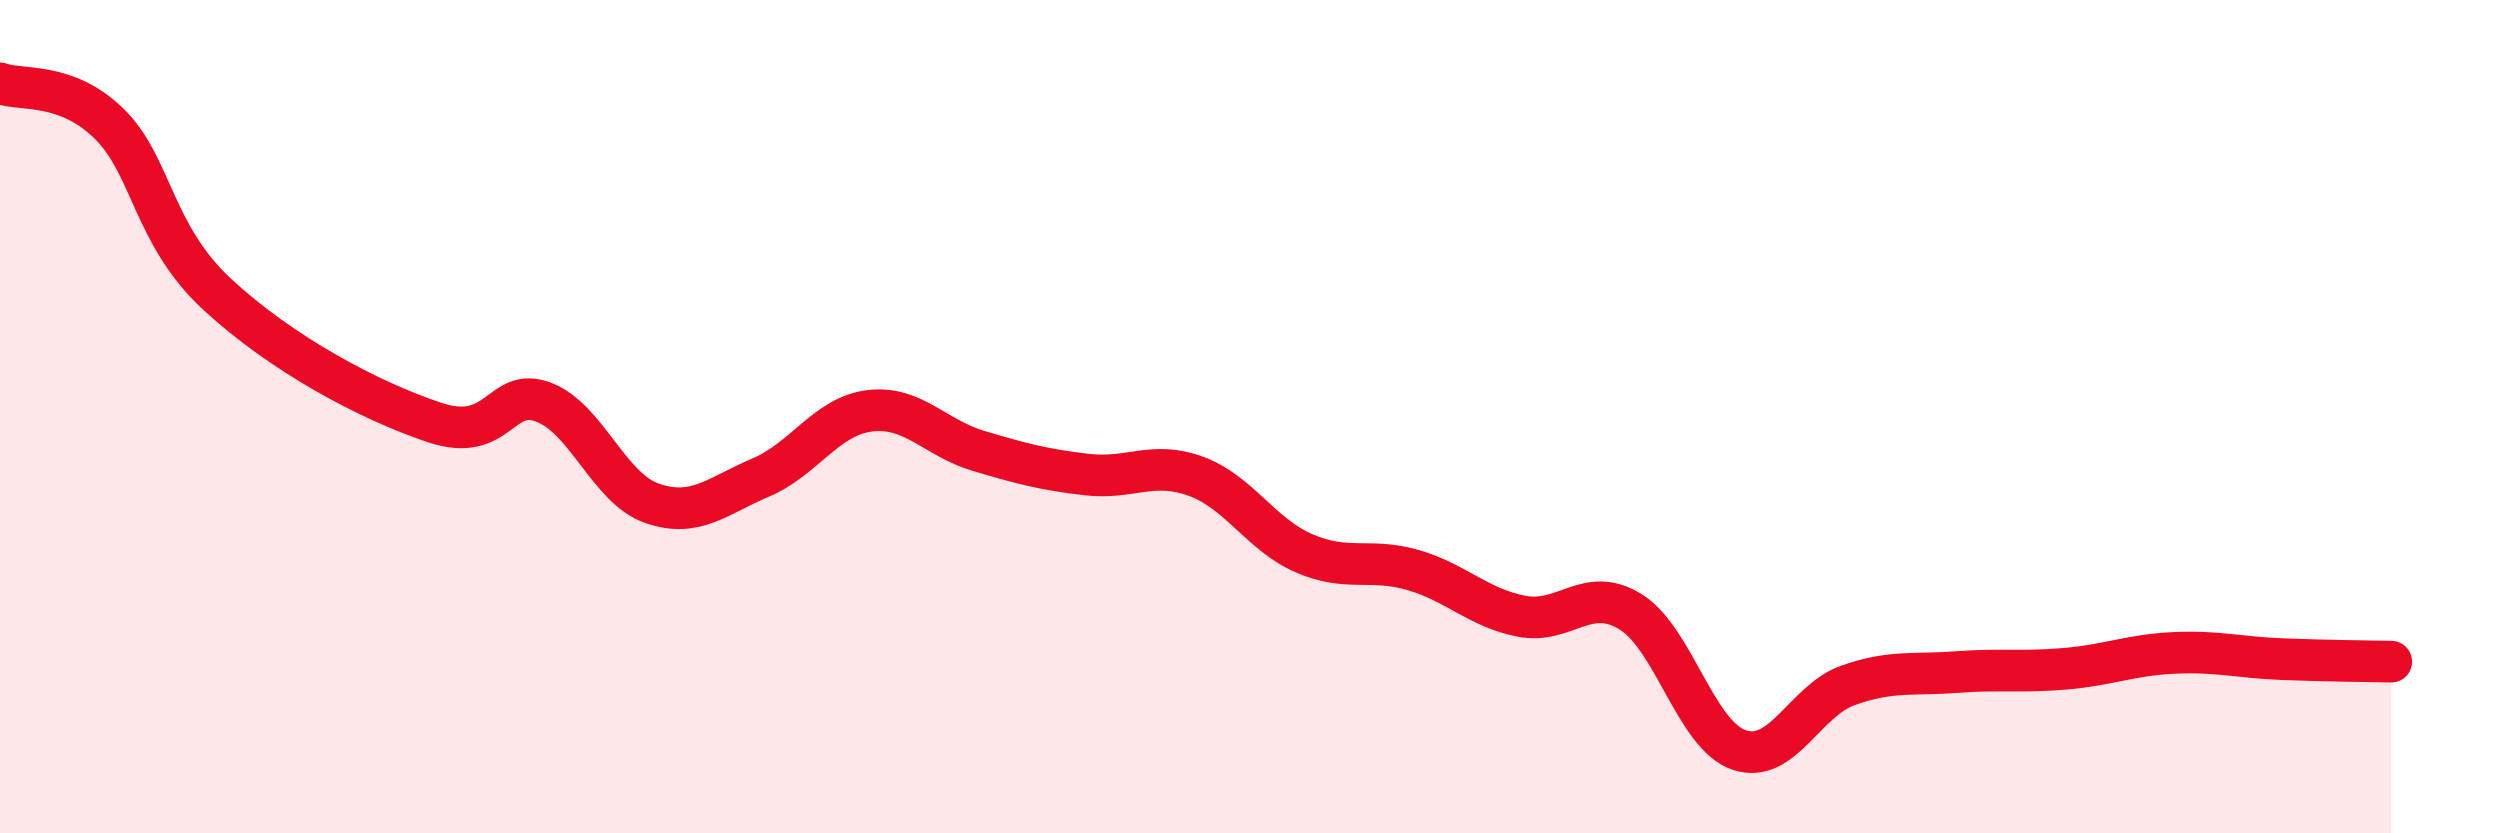
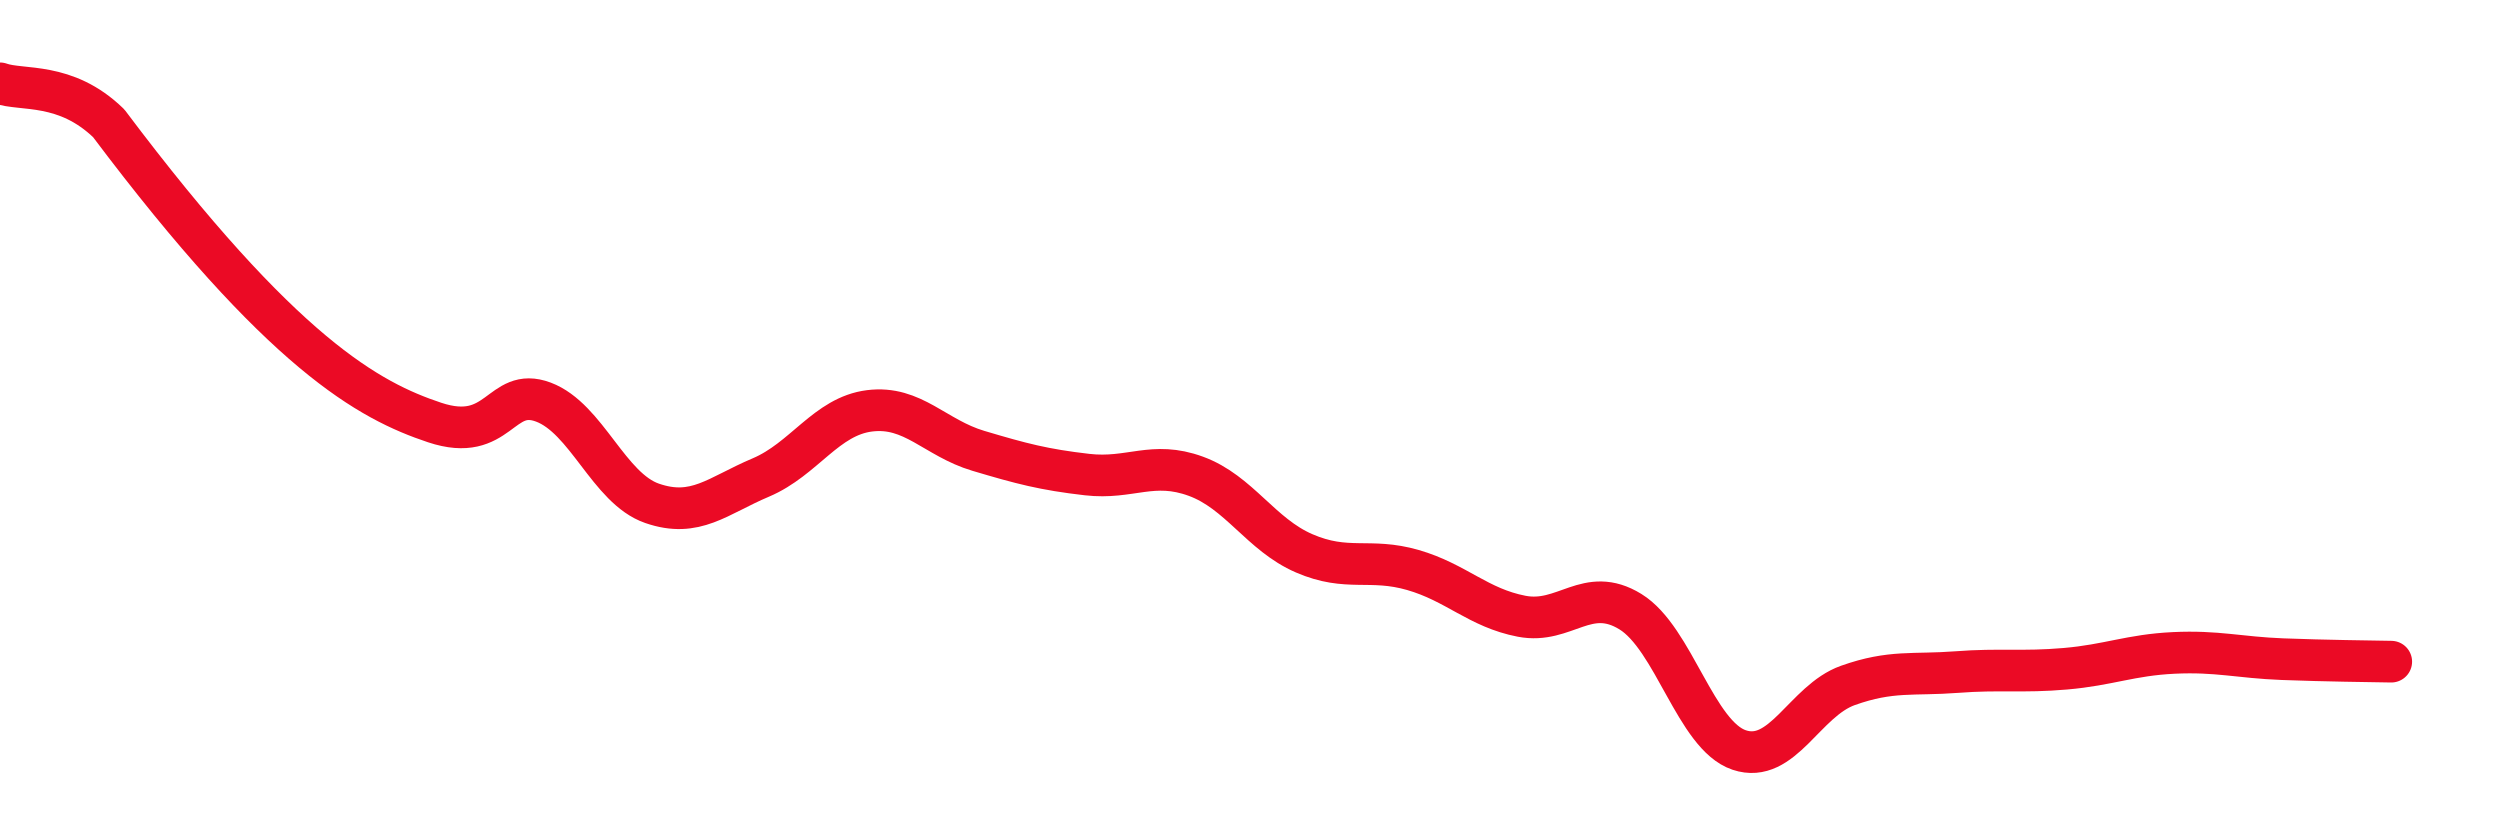
<svg xmlns="http://www.w3.org/2000/svg" width="60" height="20" viewBox="0 0 60 20">
-   <path d="M 0,2 C 0.52,2.19 1.57,1.95 2.61,2.96 C 3.65,3.97 3.66,5.63 5.22,7.07 C 6.78,8.51 8.87,9.62 10.43,10.14 C 11.99,10.66 12,9.26 13.04,9.65 C 14.08,10.04 14.61,11.72 15.65,12.08 C 16.69,12.44 17.22,11.9 18.26,11.46 C 19.3,11.02 19.83,9.99 20.87,9.86 C 21.91,9.73 22.44,10.51 23.48,10.82 C 24.52,11.13 25.05,11.27 26.09,11.39 C 27.13,11.51 27.66,11.05 28.7,11.43 C 29.74,11.81 30.26,12.83 31.3,13.28 C 32.34,13.73 32.87,13.38 33.91,13.68 C 34.95,13.98 35.48,14.59 36.52,14.79 C 37.56,14.99 38.09,14.04 39.13,14.68 C 40.17,15.32 40.7,17.65 41.74,18 C 42.78,18.35 43.31,16.82 44.35,16.45 C 45.39,16.08 45.92,16.21 46.96,16.13 C 48,16.05 48.53,16.14 49.57,16.05 C 50.61,15.96 51.13,15.72 52.17,15.67 C 53.21,15.62 53.74,15.78 54.78,15.82 C 55.82,15.86 56.87,15.87 57.39,15.88L57.39 20L0 20Z" fill="#EB0A25" opacity="0.1" stroke-linecap="round" stroke-linejoin="round" />
-   <path d="M 0,2 C 0.52,2.19 1.57,1.95 2.61,2.96 C 3.65,3.97 3.66,5.63 5.22,7.07 C 6.78,8.51 8.87,9.62 10.43,10.14 C 11.99,10.66 12,9.26 13.04,9.65 C 14.08,10.04 14.61,11.72 15.65,12.08 C 16.69,12.44 17.22,11.9 18.26,11.46 C 19.3,11.02 19.83,9.99 20.87,9.86 C 21.91,9.73 22.44,10.51 23.48,10.82 C 24.52,11.13 25.05,11.27 26.09,11.39 C 27.13,11.51 27.66,11.05 28.7,11.43 C 29.74,11.81 30.26,12.83 31.3,13.28 C 32.34,13.73 32.87,13.38 33.91,13.68 C 34.95,13.98 35.48,14.59 36.52,14.79 C 37.56,14.99 38.09,14.04 39.13,14.68 C 40.17,15.32 40.7,17.65 41.74,18 C 42.78,18.35 43.31,16.82 44.35,16.45 C 45.39,16.08 45.92,16.21 46.96,16.13 C 48,16.05 48.53,16.14 49.57,16.05 C 50.61,15.96 51.13,15.72 52.17,15.67 C 53.21,15.62 53.74,15.78 54.78,15.82 C 55.82,15.86 56.87,15.87 57.39,15.88" stroke="#EB0A25" stroke-width="1" fill="none" stroke-linecap="round" stroke-linejoin="round" />
+   <path d="M 0,2 C 0.52,2.19 1.57,1.95 2.61,2.96 C 6.78,8.51 8.87,9.62 10.43,10.14 C 11.99,10.66 12,9.26 13.04,9.65 C 14.08,10.04 14.61,11.72 15.65,12.08 C 16.69,12.44 17.22,11.9 18.26,11.46 C 19.3,11.02 19.83,9.99 20.87,9.86 C 21.91,9.73 22.44,10.51 23.48,10.82 C 24.52,11.13 25.05,11.27 26.09,11.39 C 27.13,11.51 27.66,11.05 28.7,11.43 C 29.74,11.81 30.26,12.83 31.3,13.28 C 32.34,13.73 32.87,13.38 33.91,13.68 C 34.95,13.98 35.48,14.59 36.52,14.79 C 37.56,14.99 38.09,14.04 39.13,14.68 C 40.17,15.32 40.7,17.65 41.74,18 C 42.78,18.35 43.31,16.82 44.35,16.45 C 45.39,16.08 45.92,16.21 46.96,16.13 C 48,16.05 48.53,16.14 49.57,16.05 C 50.61,15.96 51.13,15.72 52.17,15.67 C 53.21,15.62 53.74,15.78 54.78,15.82 C 55.82,15.86 56.87,15.87 57.39,15.88" stroke="#EB0A25" stroke-width="1" fill="none" stroke-linecap="round" stroke-linejoin="round" />
</svg>